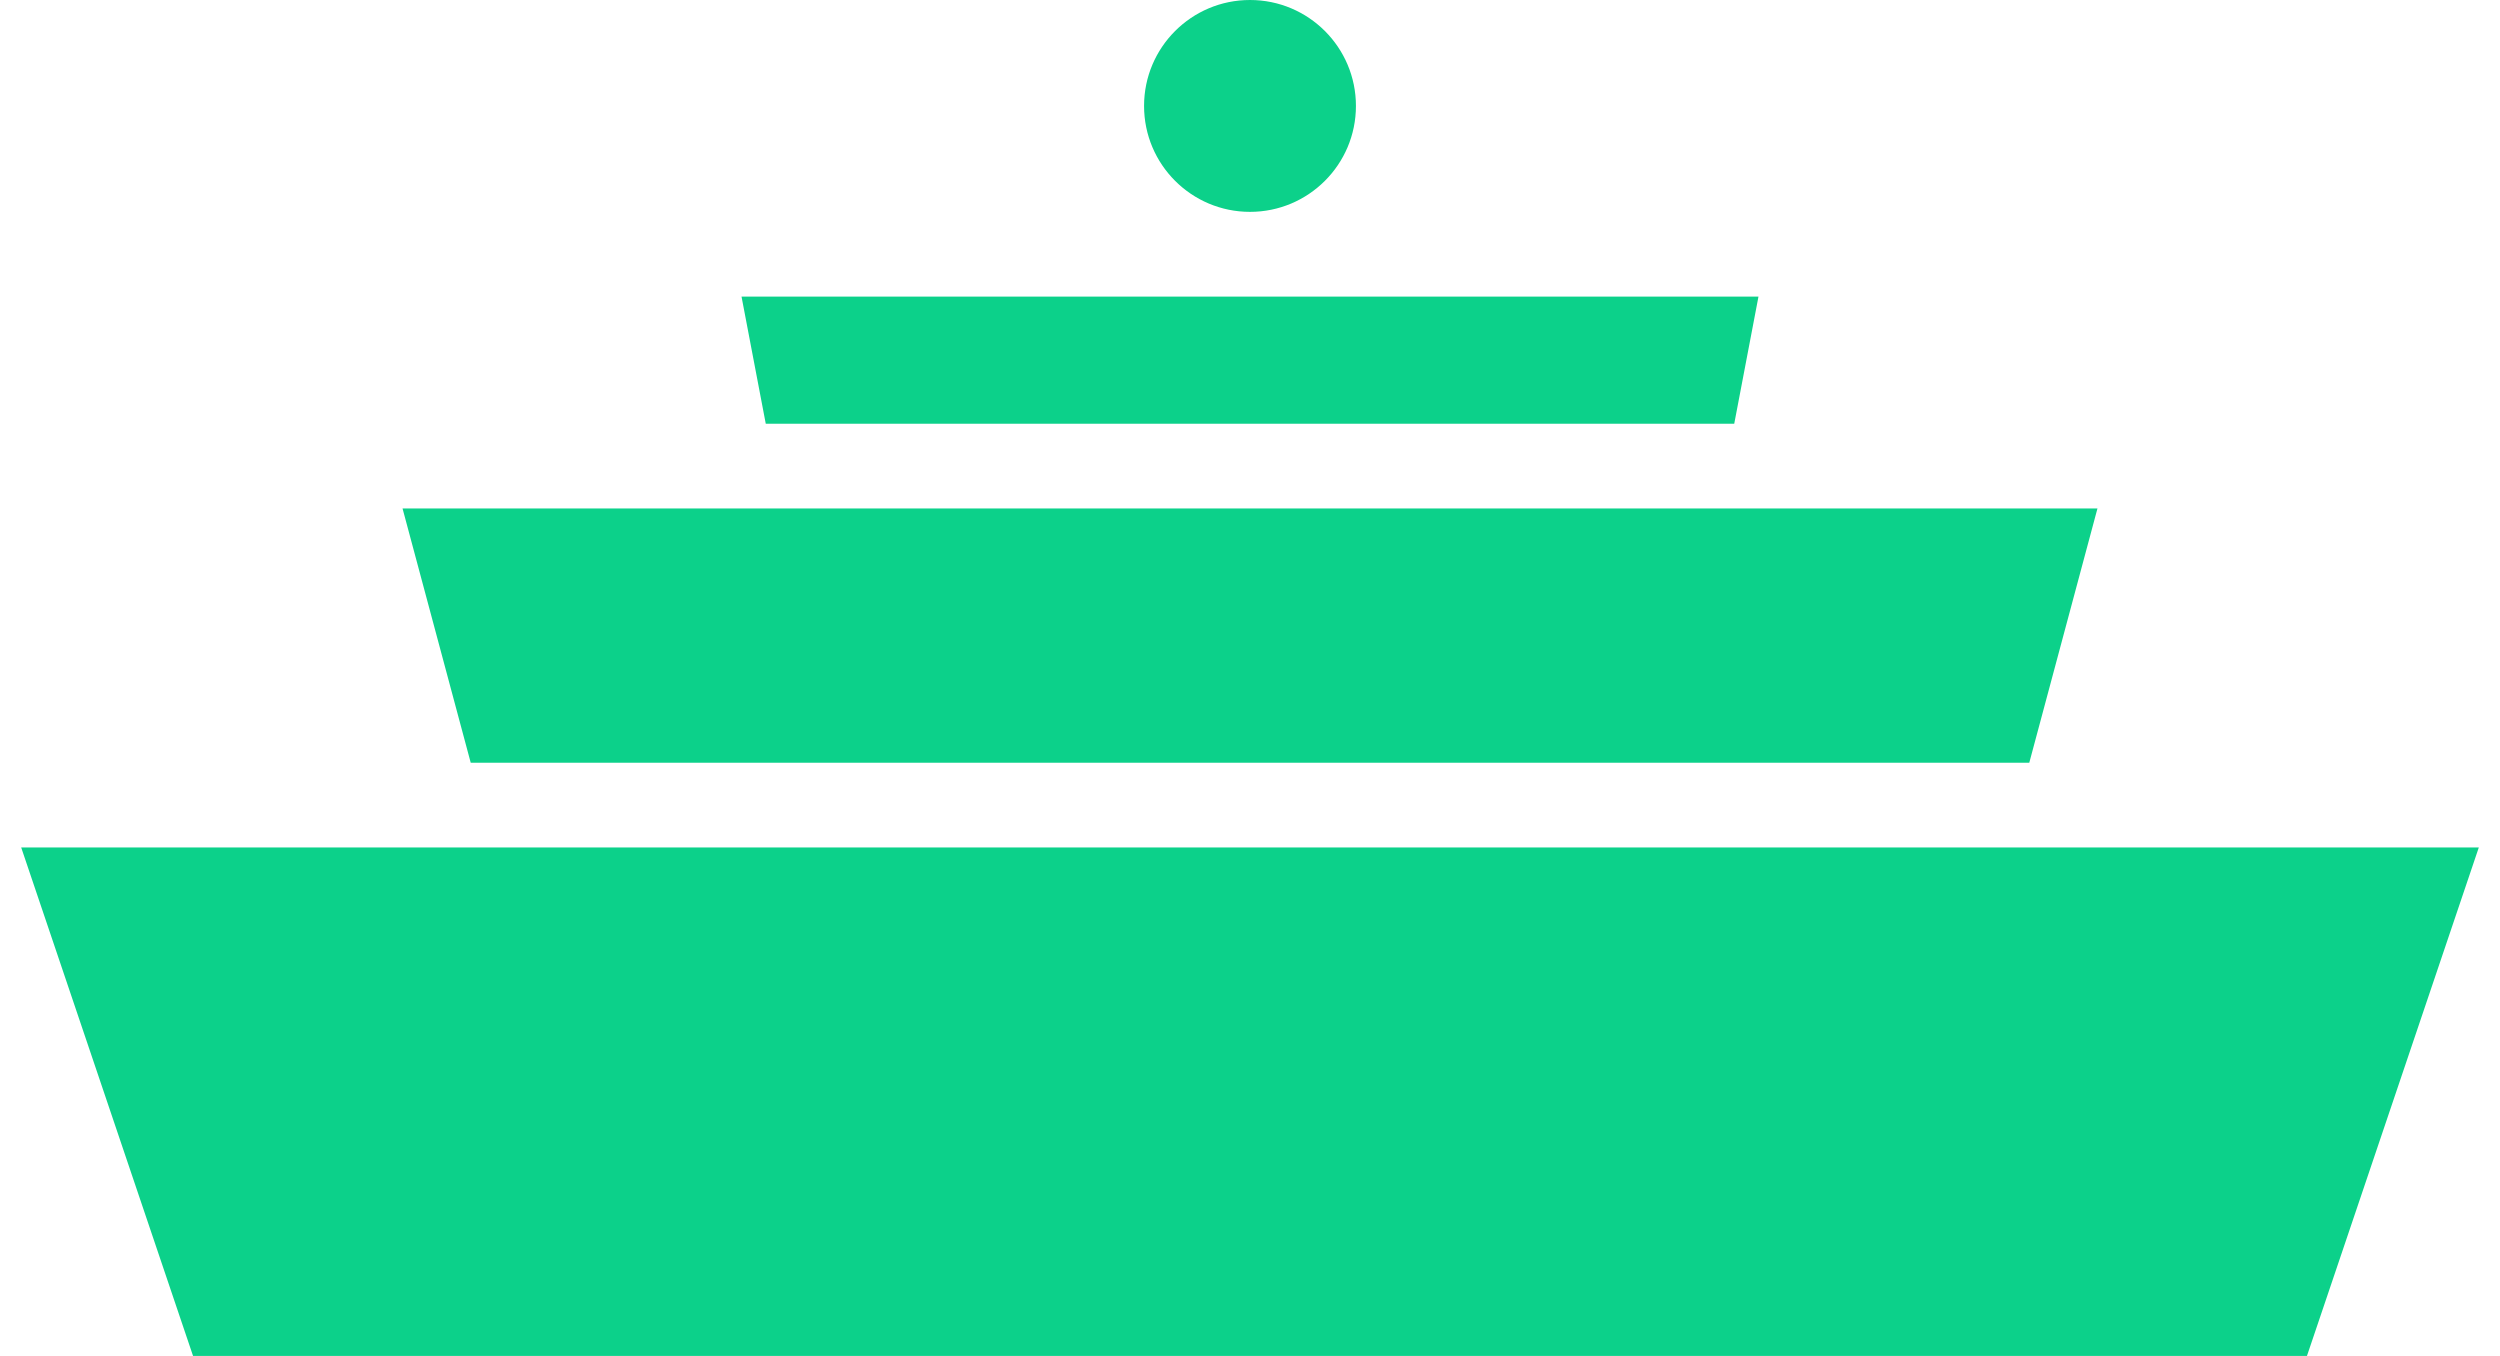
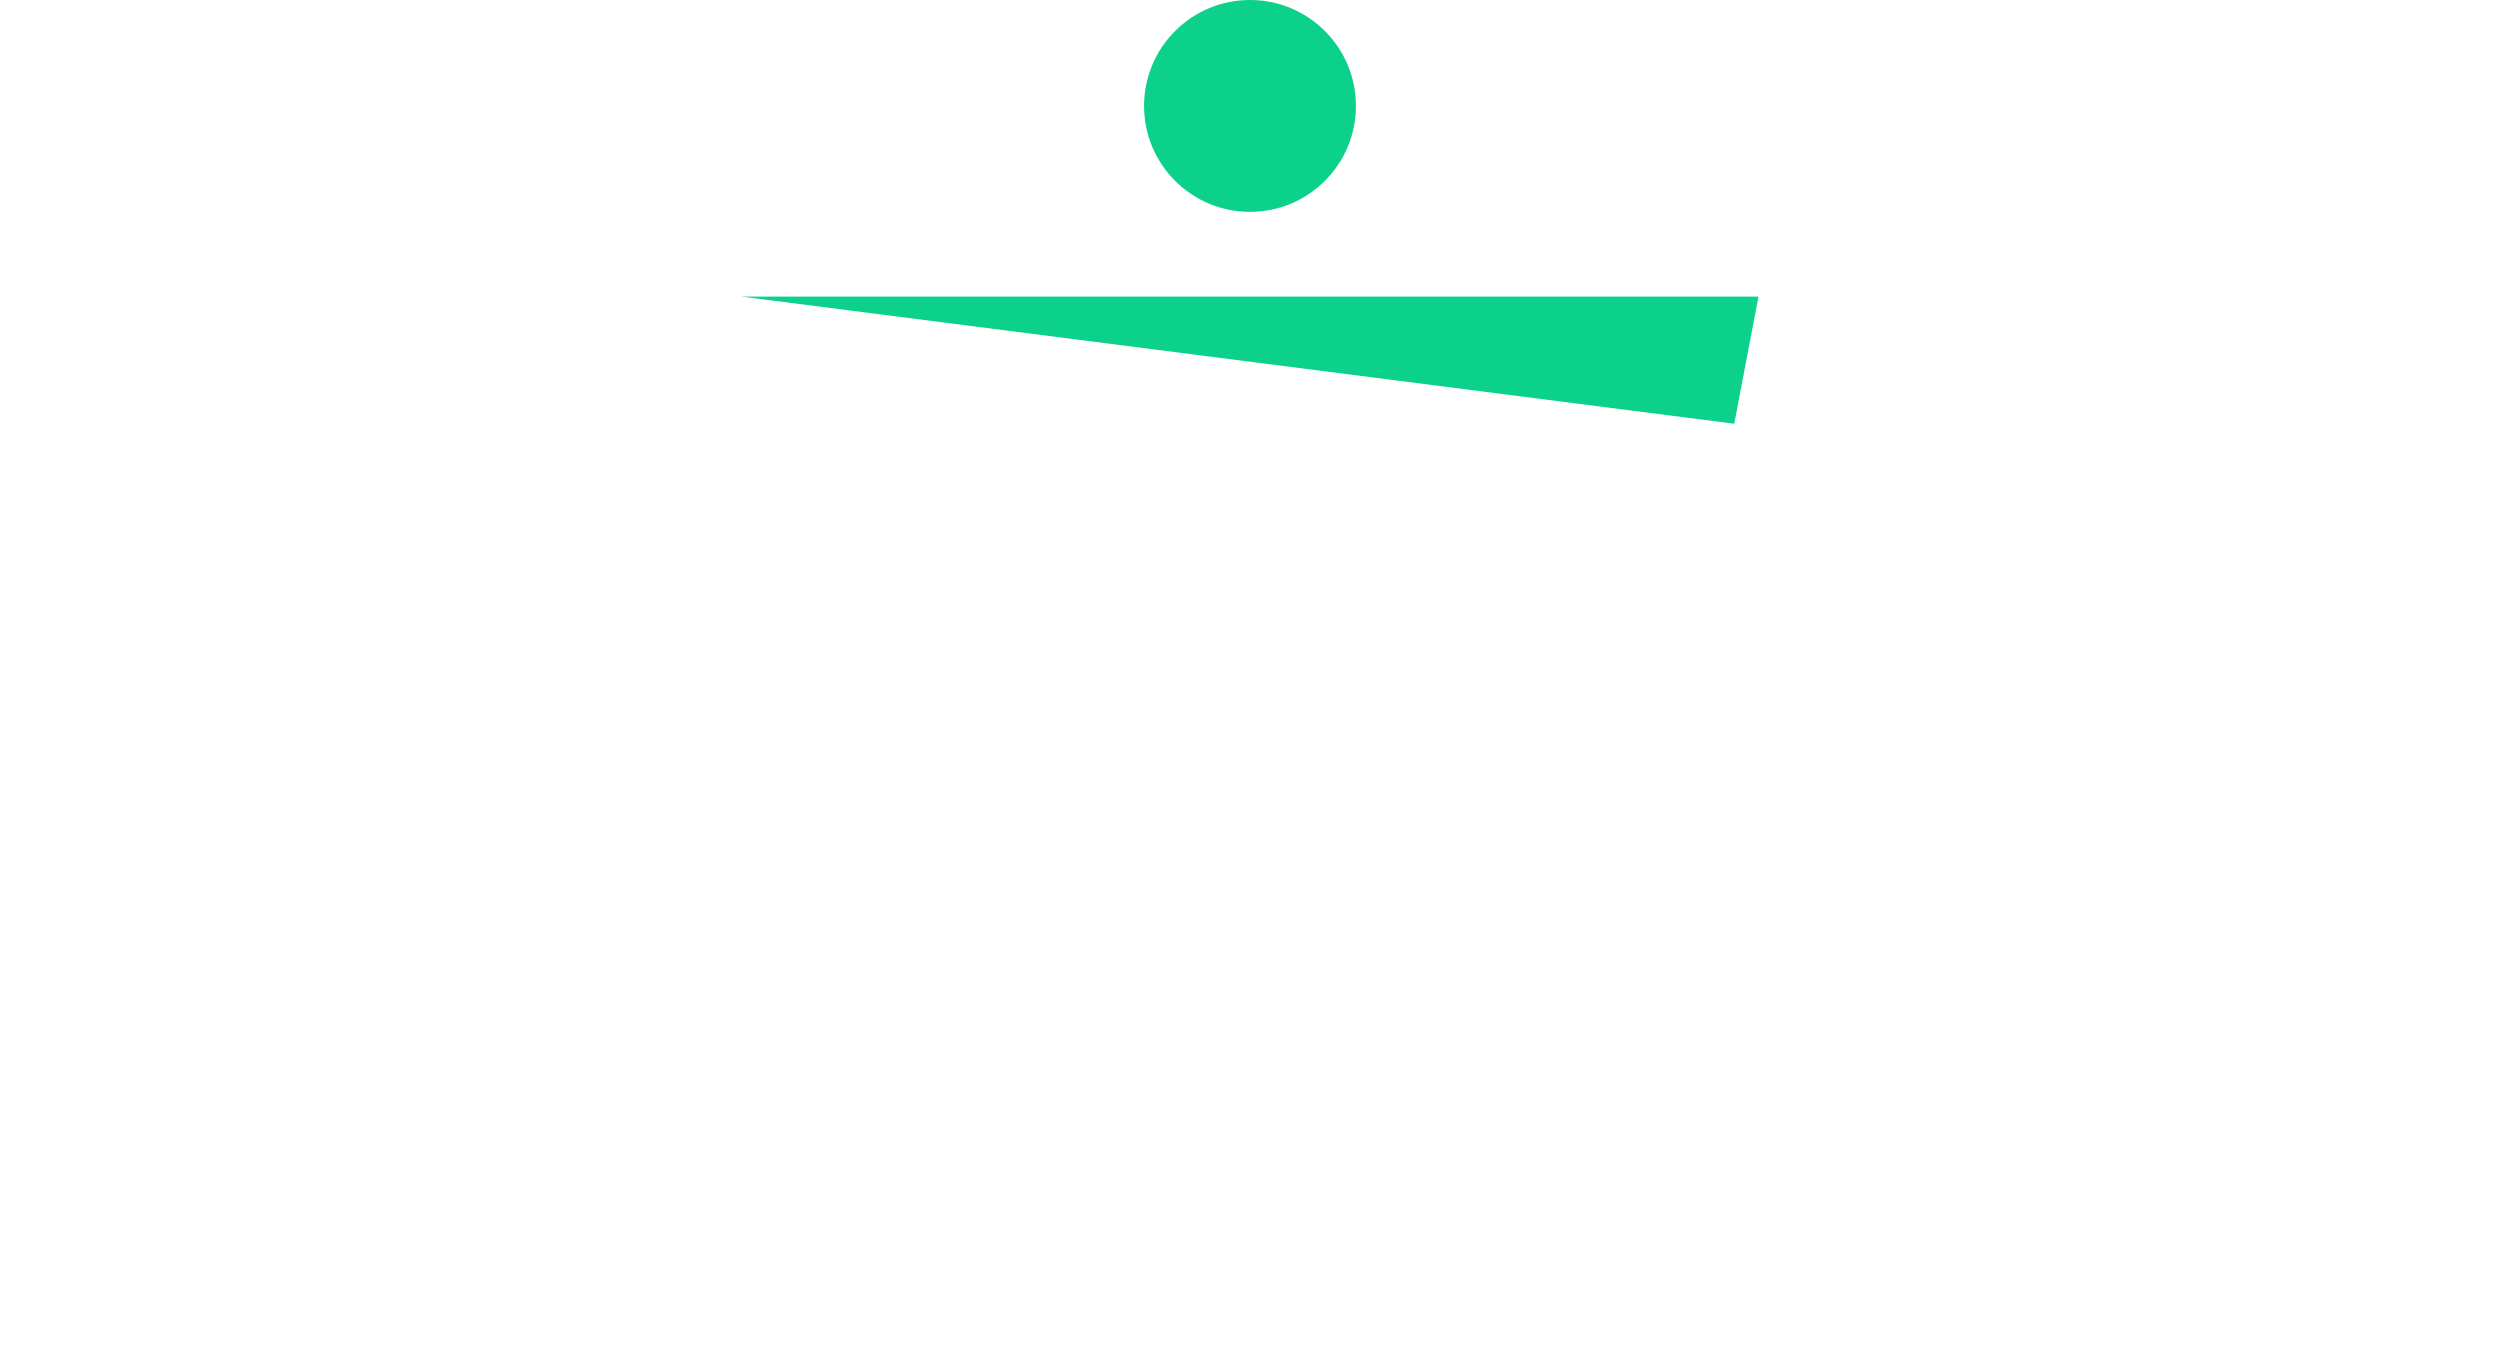
<svg xmlns="http://www.w3.org/2000/svg" width="59" height="32" viewBox="0 0 59 32" fill="none">
  <circle cx="29.5" cy="2.5" r="2.5" fill="#0CD18A" />
-   <path d="M17.5 7H41.5L40.928 10H18.072L17.5 7Z" fill="#0CD18A" />
-   <path d="M9.5 12H49.5L47.891 18H11.109L9.5 12Z" fill="#0CD18A" />
-   <path d="M0.5 20H58.5L54.444 32H4.556L0.5 20Z" fill="#0CD18A" />
+   <path d="M17.5 7H41.5L40.928 10L17.5 7Z" fill="#0CD18A" />
</svg>